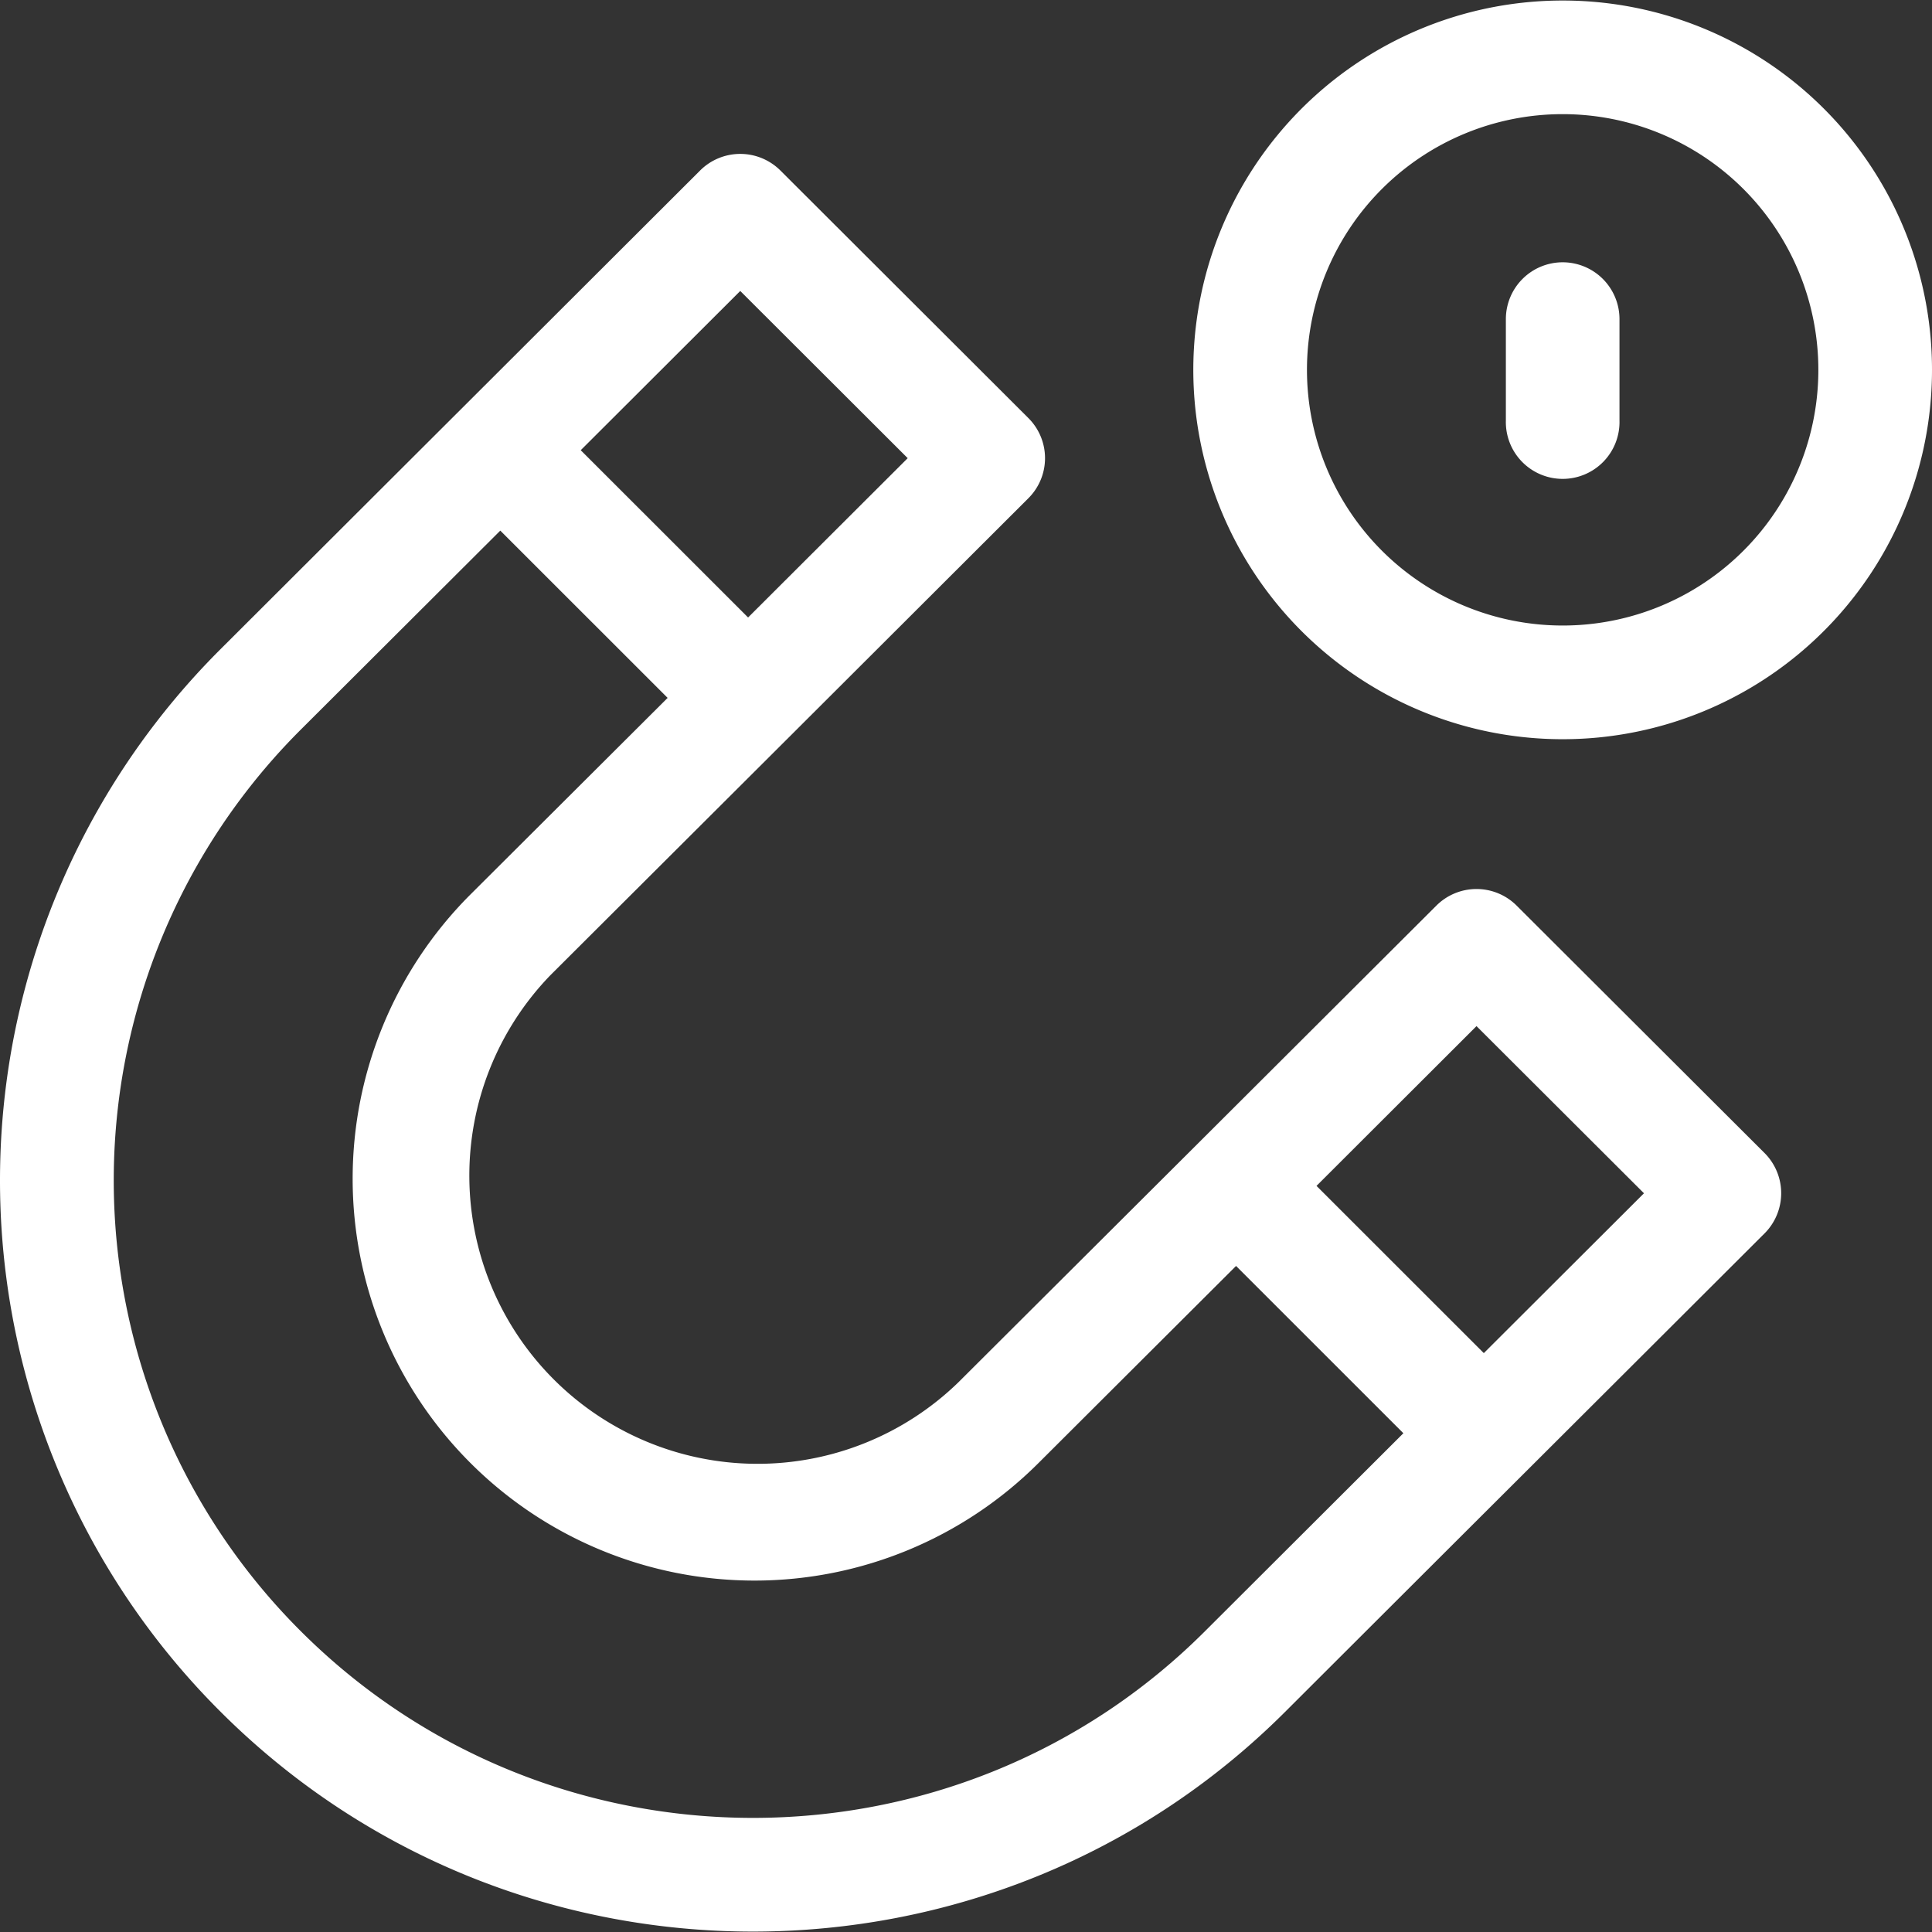
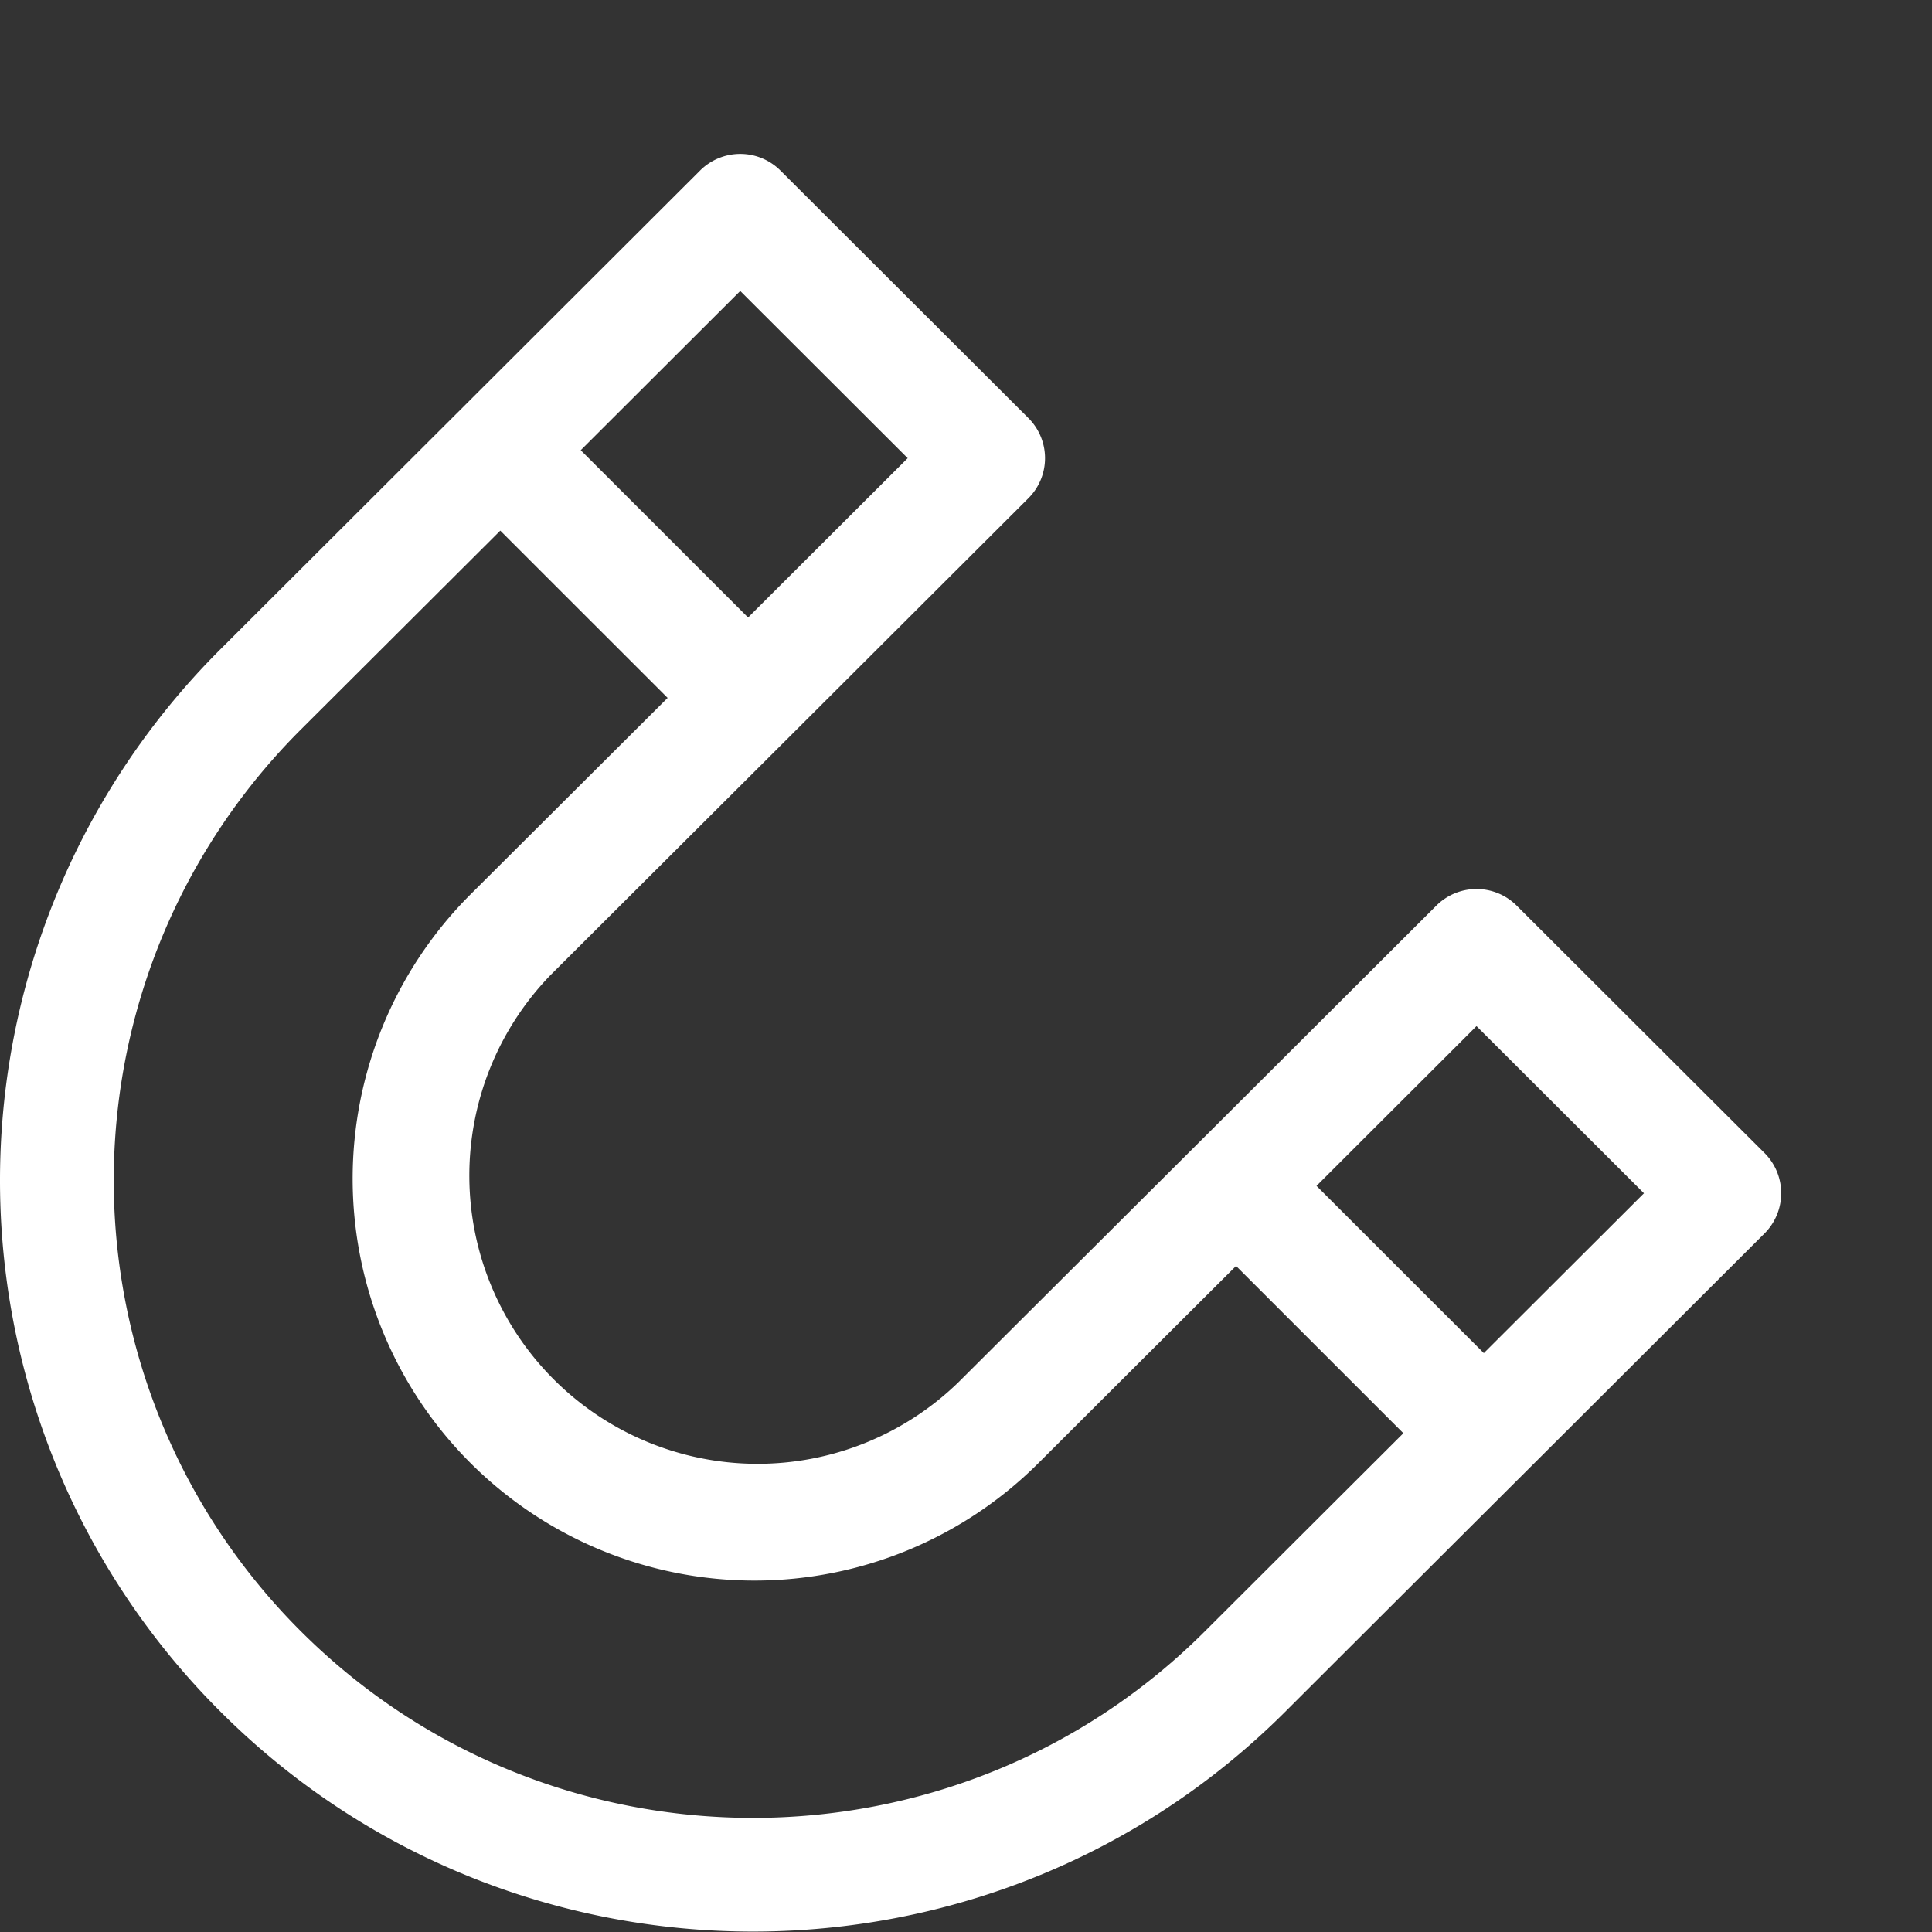
<svg xmlns="http://www.w3.org/2000/svg" id="retention" viewBox="0 0 512 512">
  <rect x="0" y="0" width="512" height="512" fill="#333333" stroke="none" />
  <defs>
    <style>.cls-1{fill:#fff;}</style>
  </defs>
  <path class="cls-1" d="M401.93,240a15.06,15.06,0,0,0-21.28,0C297.73,322.74,336.43,284.12,254,366.31A76.38,76.38,0,0,1,145.87,258.43c77.51-77.31,48.6-48.47,126.63-126.36a15,15,0,0,0,0-21.31L206.81,45.18a15.07,15.07,0,0,0-21.27,0C102.87,127.71,141.64,89,58.48,172a198.81,198.81,0,0,0,0,281.66c77.78,77.64,204.32,77.64,282.09,0s48.91-48.78,127.05-126.79a15.07,15.07,0,0,0,0-21.31Zm33.74,76.23-42.44,42.36-44.34-44.32,42.4-42.34ZM240.55,121.42l-42.3,42.22L153.9,119.31l42.27-42.2Zm78.75,310.9c-66,65.92-173.5,65.92-239.55,0a168.74,168.74,0,0,1,0-239l52.83-52.7,44.35,44.33L124.6,237.12A106.49,106.49,0,0,0,275.3,387.63l52.27-52.14,44.34,44.33Z" />
-   <path class="cls-1" d="M414.13.14A97.88,97.88,0,1,0,512,98,97.83,97.83,0,0,0,414.13.14Zm0,165.63A67.76,67.76,0,1,1,481.88,98,67.72,67.72,0,0,1,414.13,165.77Z" />
-   <path class="cls-1" d="M414.13,69.51a15.06,15.06,0,0,0-15.06,15.06v26.89a15.06,15.06,0,1,0,30.11,0V84.57A15.06,15.06,0,0,0,414.13,69.51Z" />
</svg>